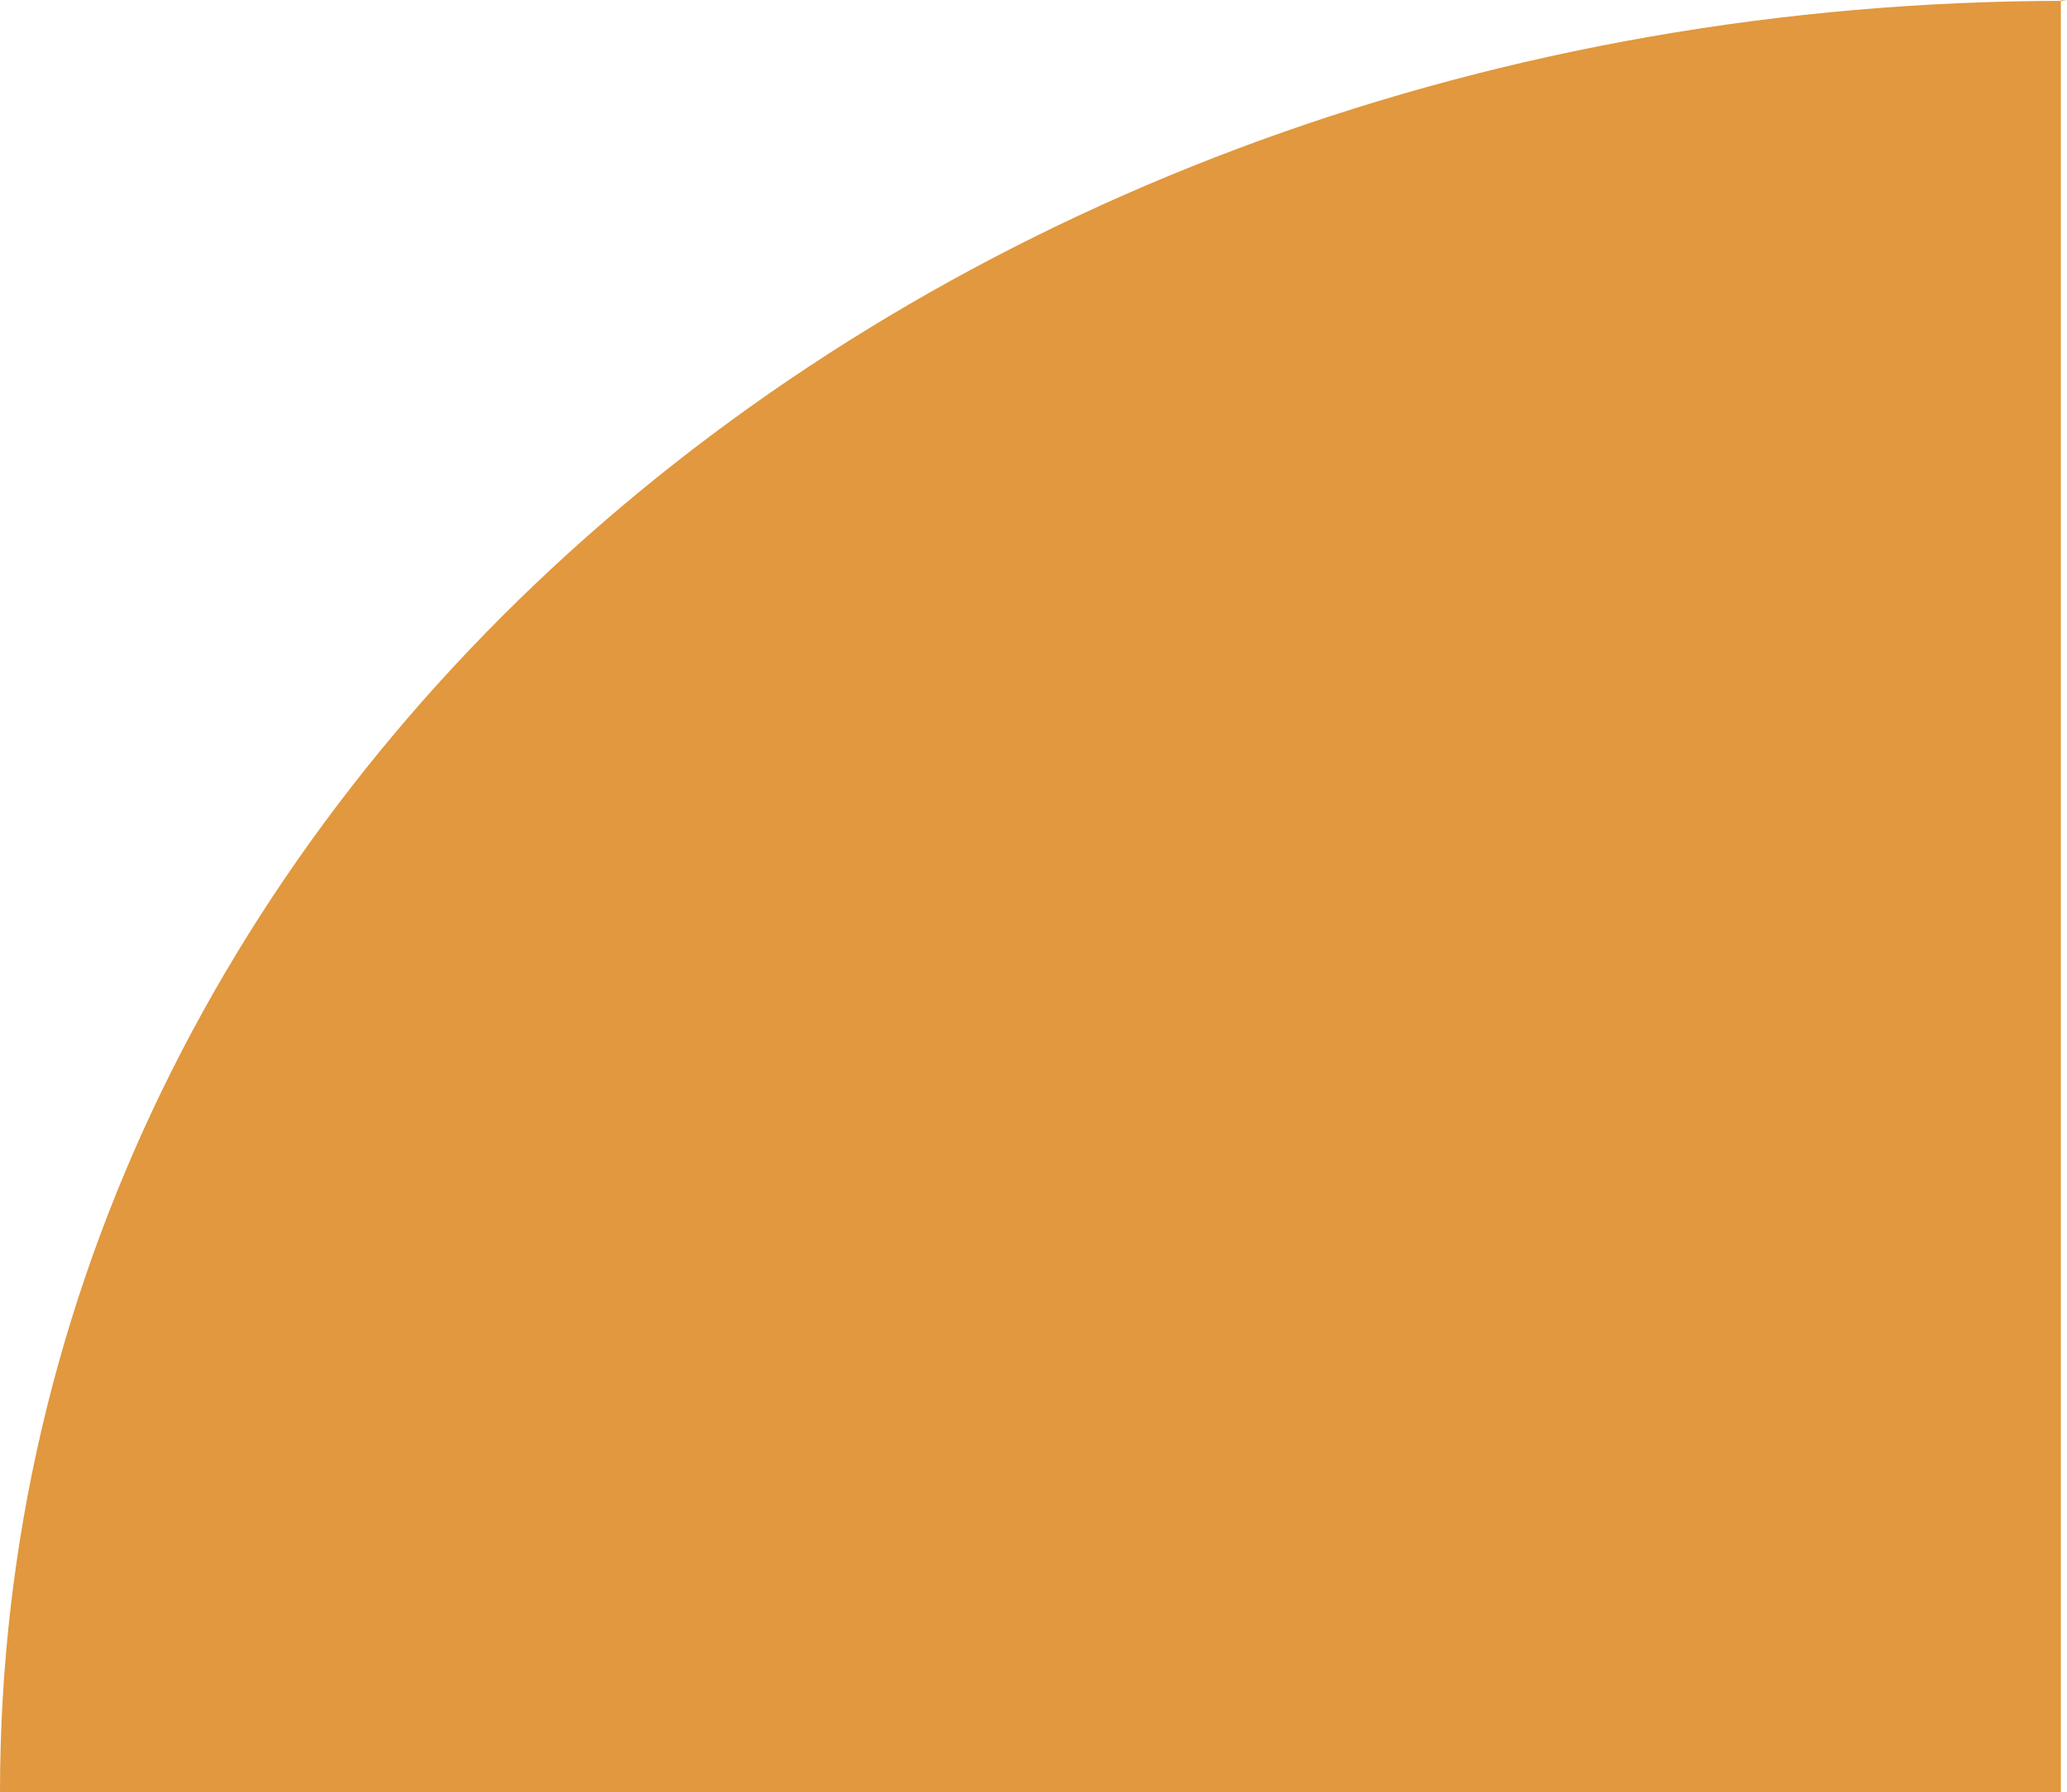
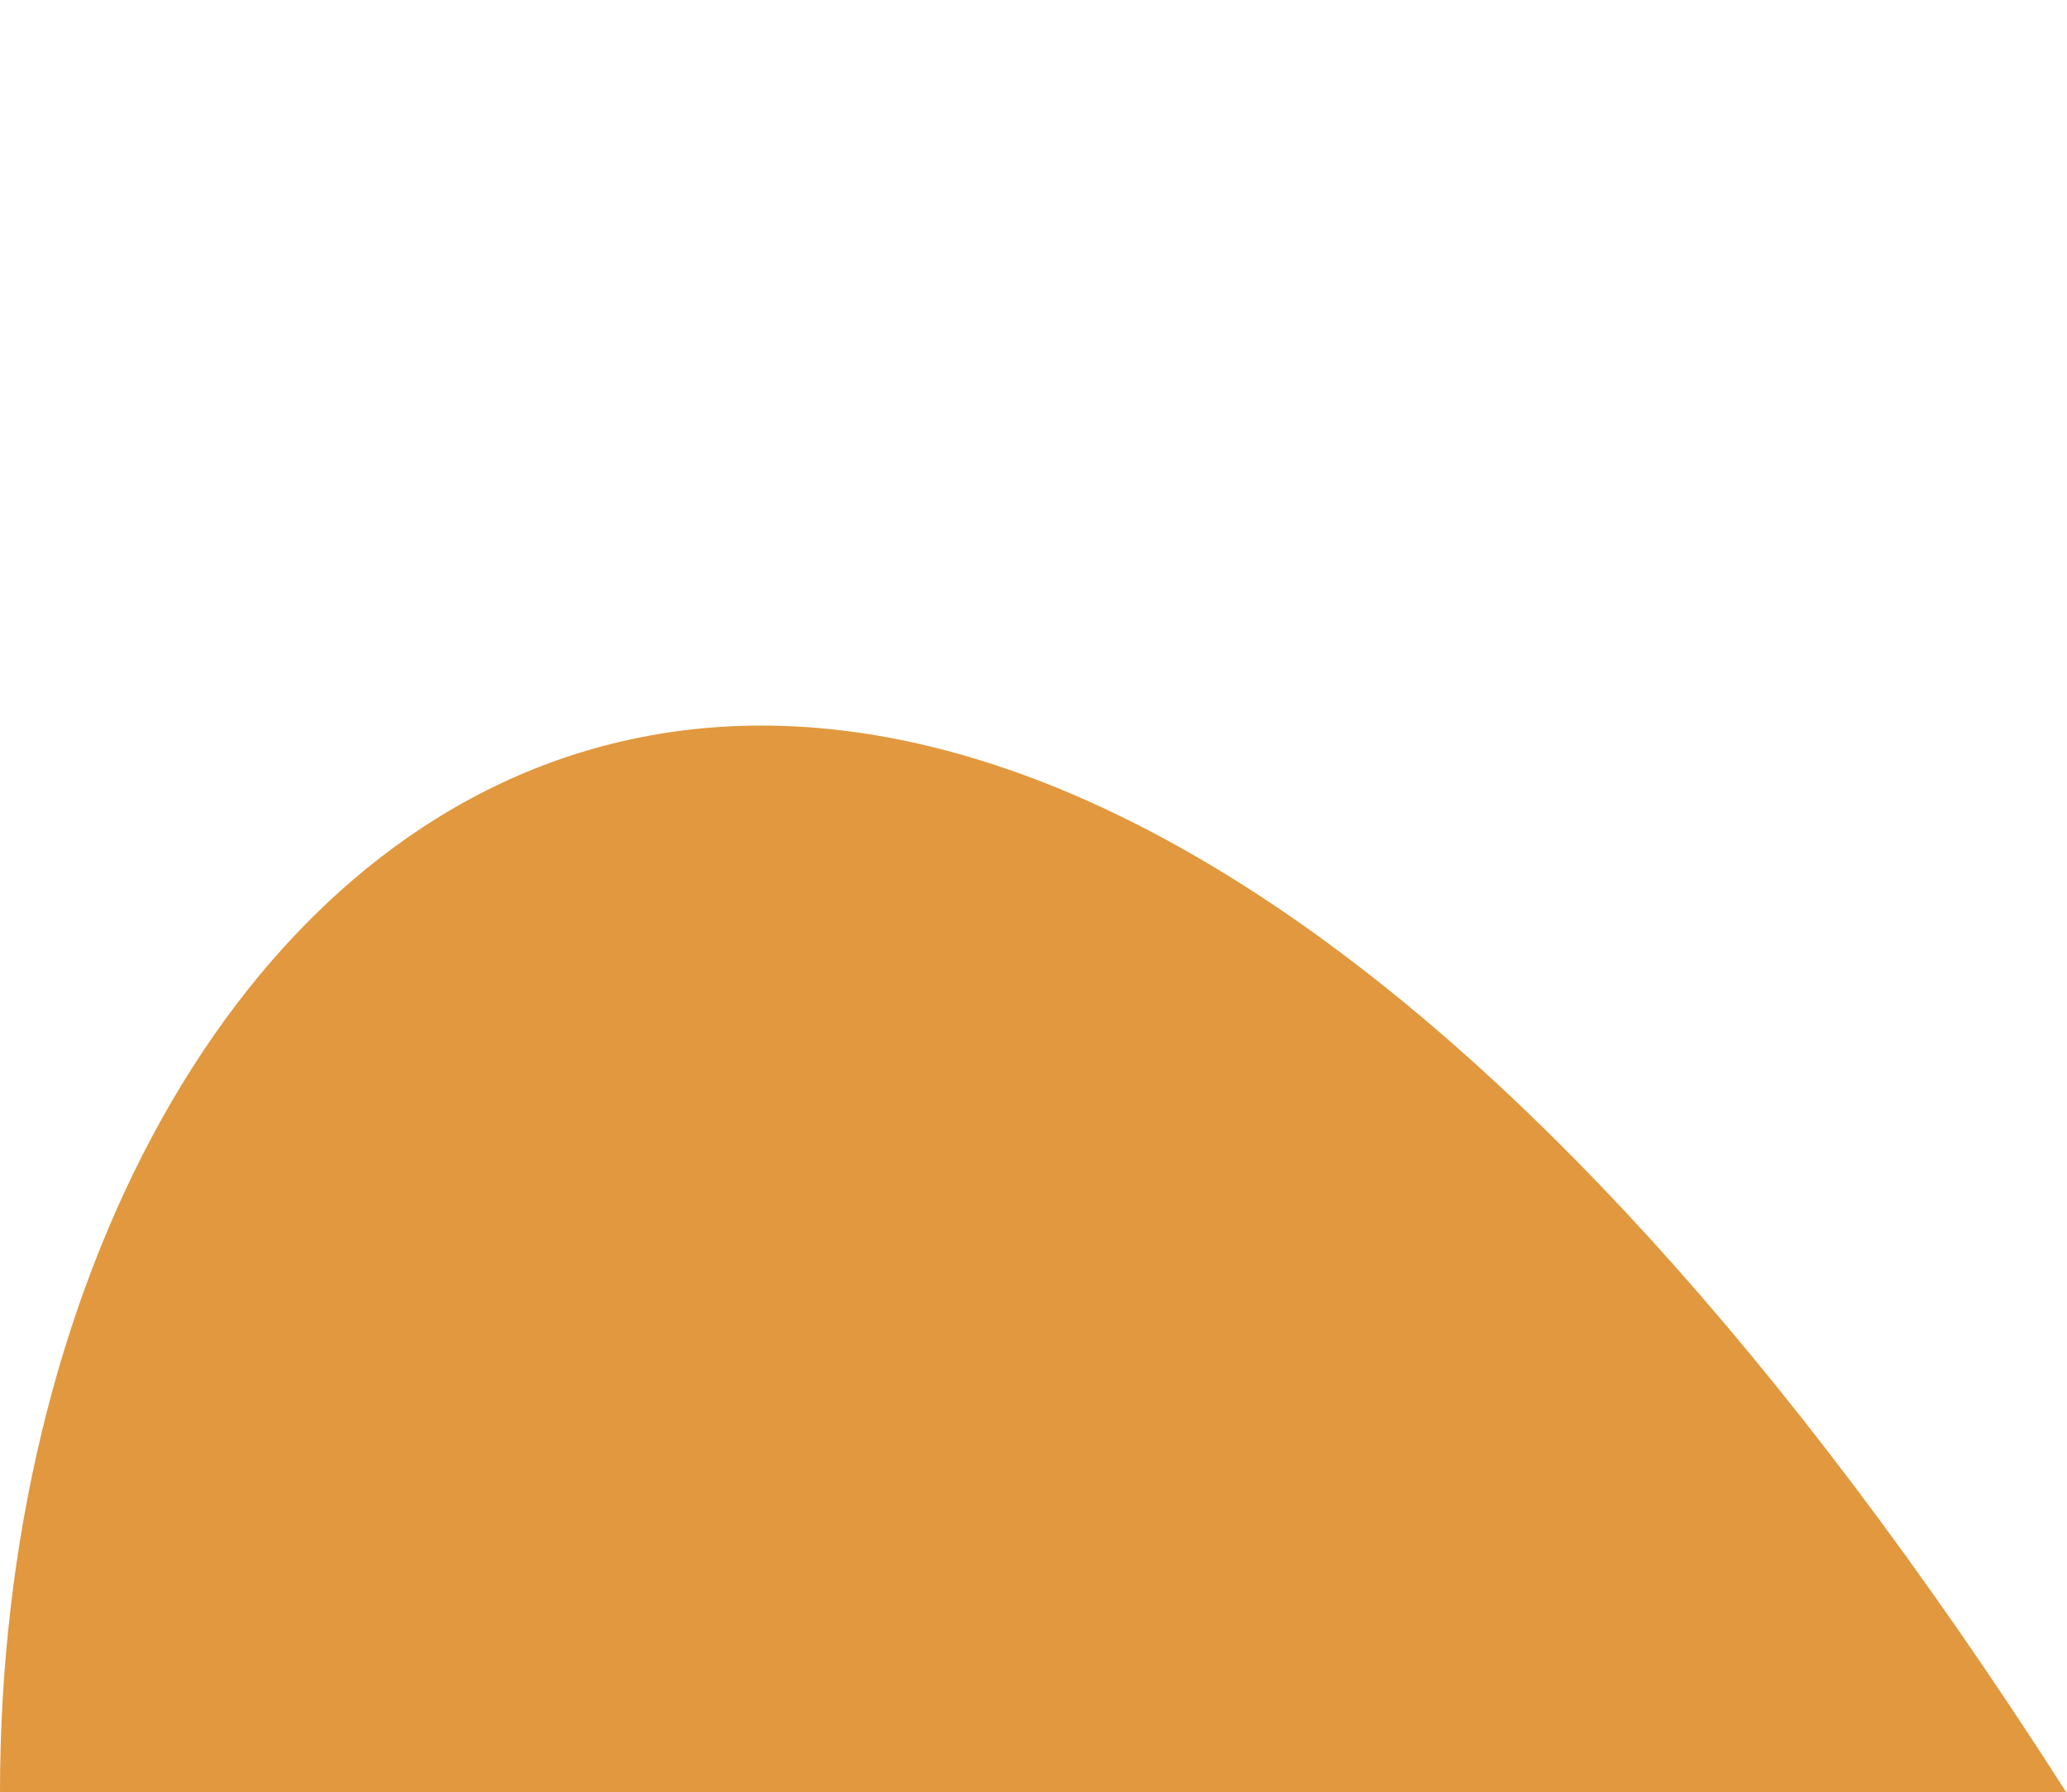
<svg xmlns="http://www.w3.org/2000/svg" id="Layer_2" data-name="Layer 2" viewBox="0 0 222.17 192.62">
  <defs>
    <style> .cls-1 { fill: #e1983e; } </style>
  </defs>
  <g id="Objects">
-     <path class="cls-1" d="M0,192.62H221.51V0s.71,.09,.65,.09C99.01,.09,0,85.2,0,192.62Z" />
+     <path class="cls-1" d="M0,192.62H221.51s.71,.09,.65,.09C99.01,.09,0,85.2,0,192.62Z" />
  </g>
</svg>